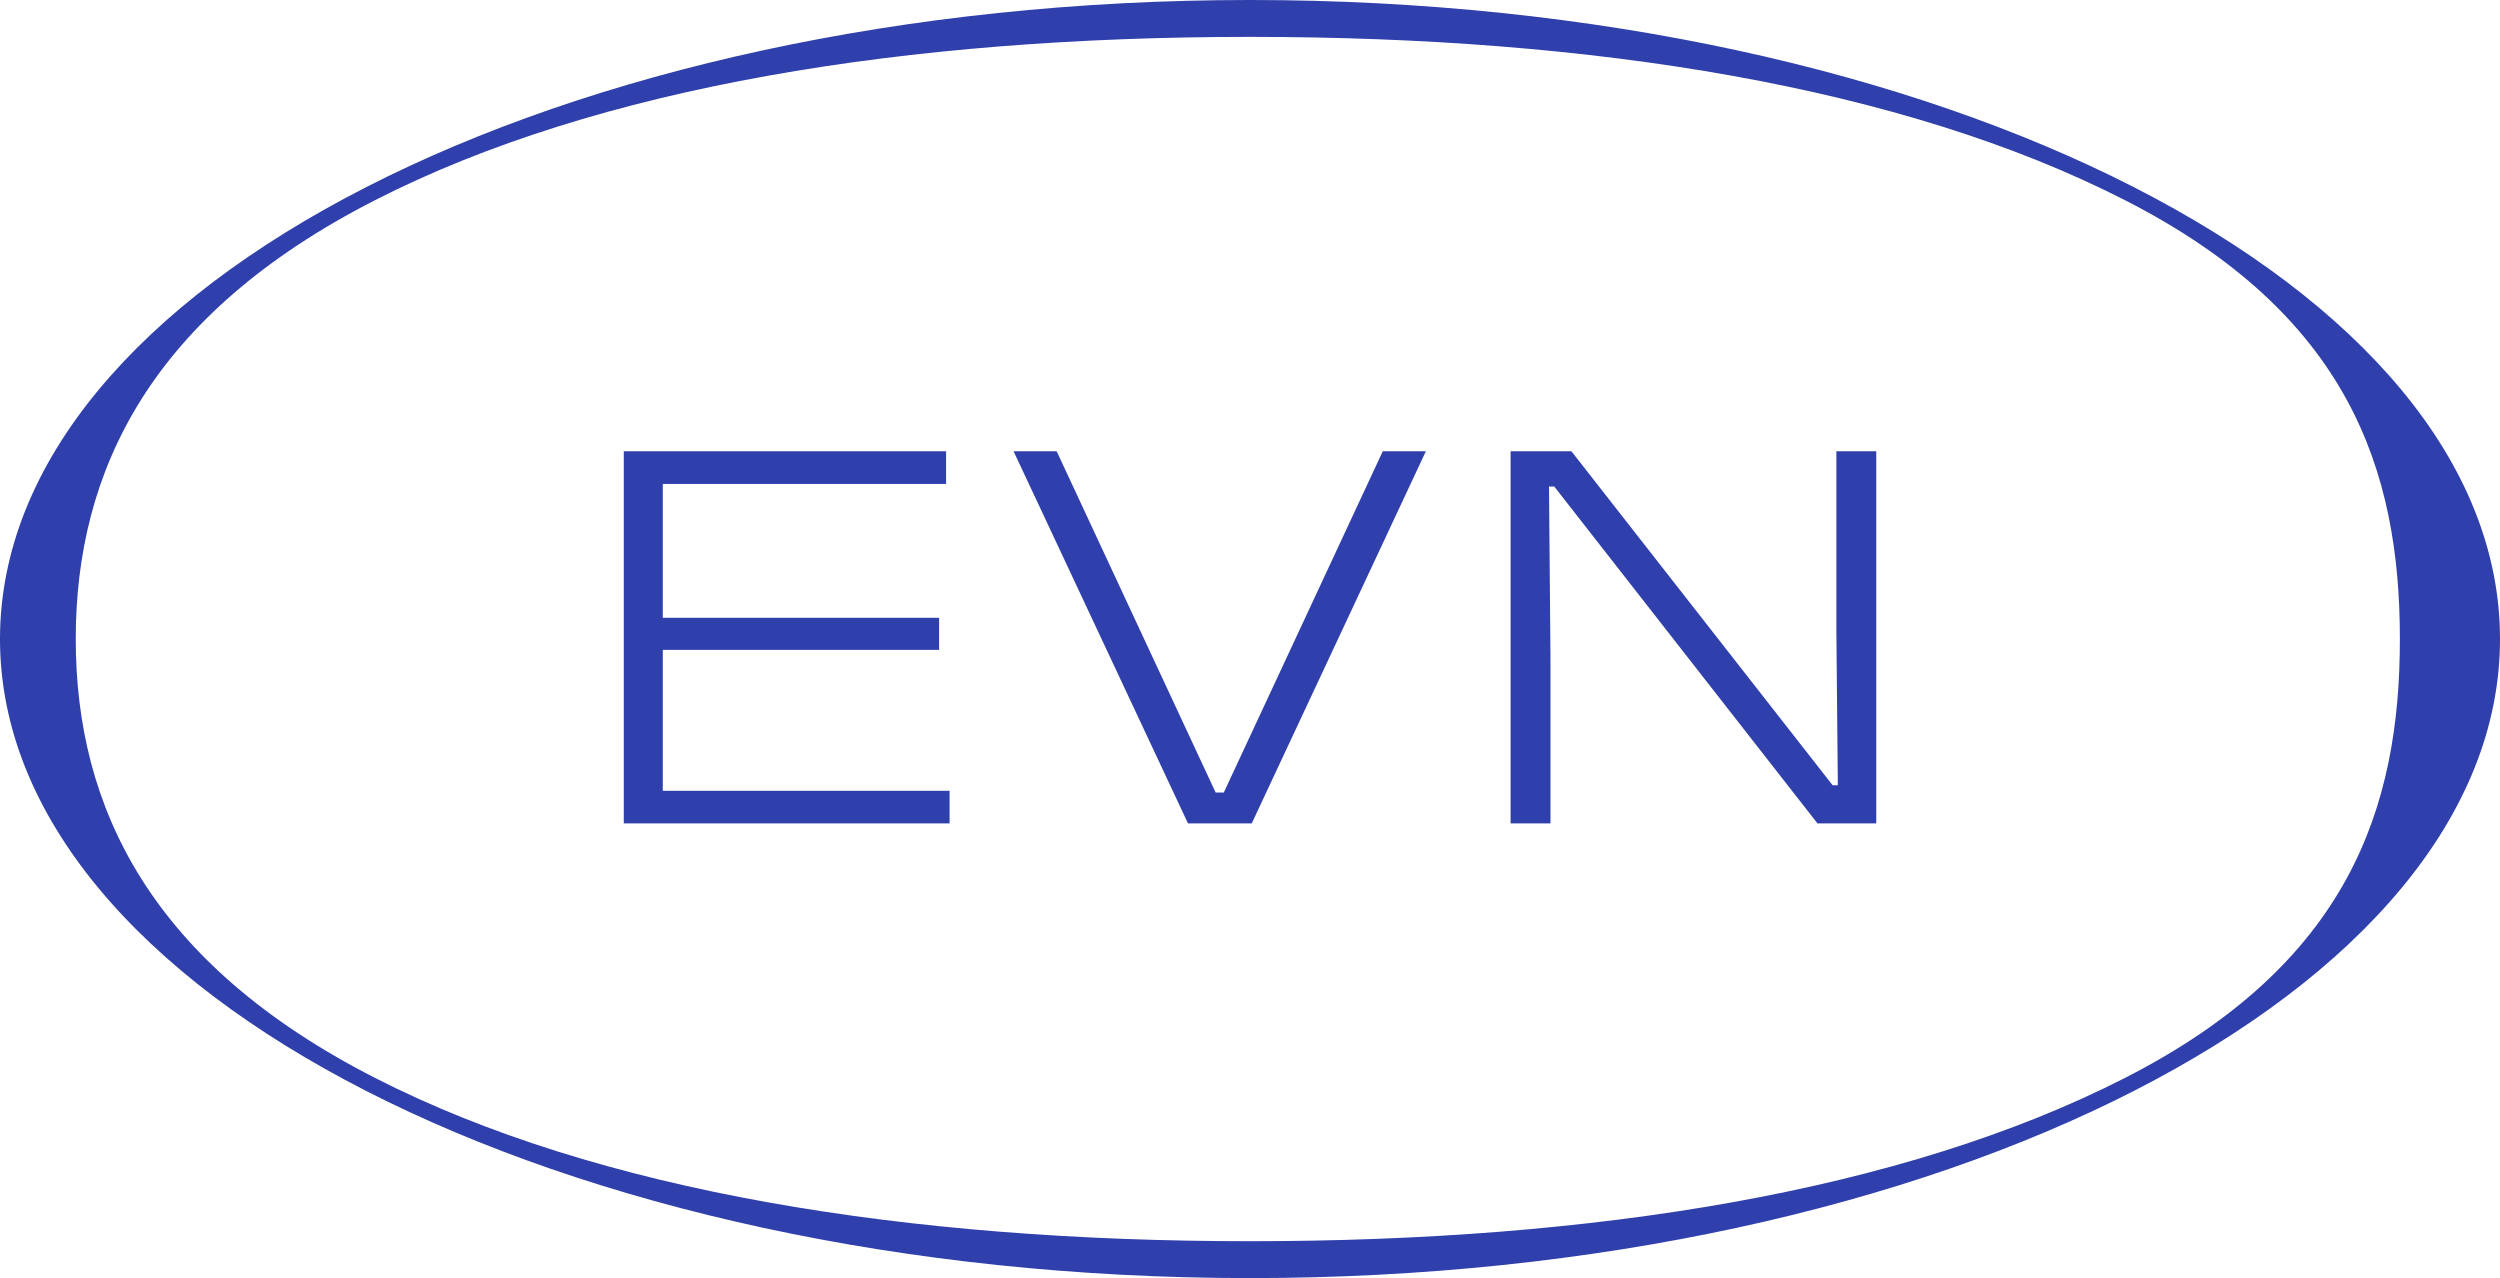
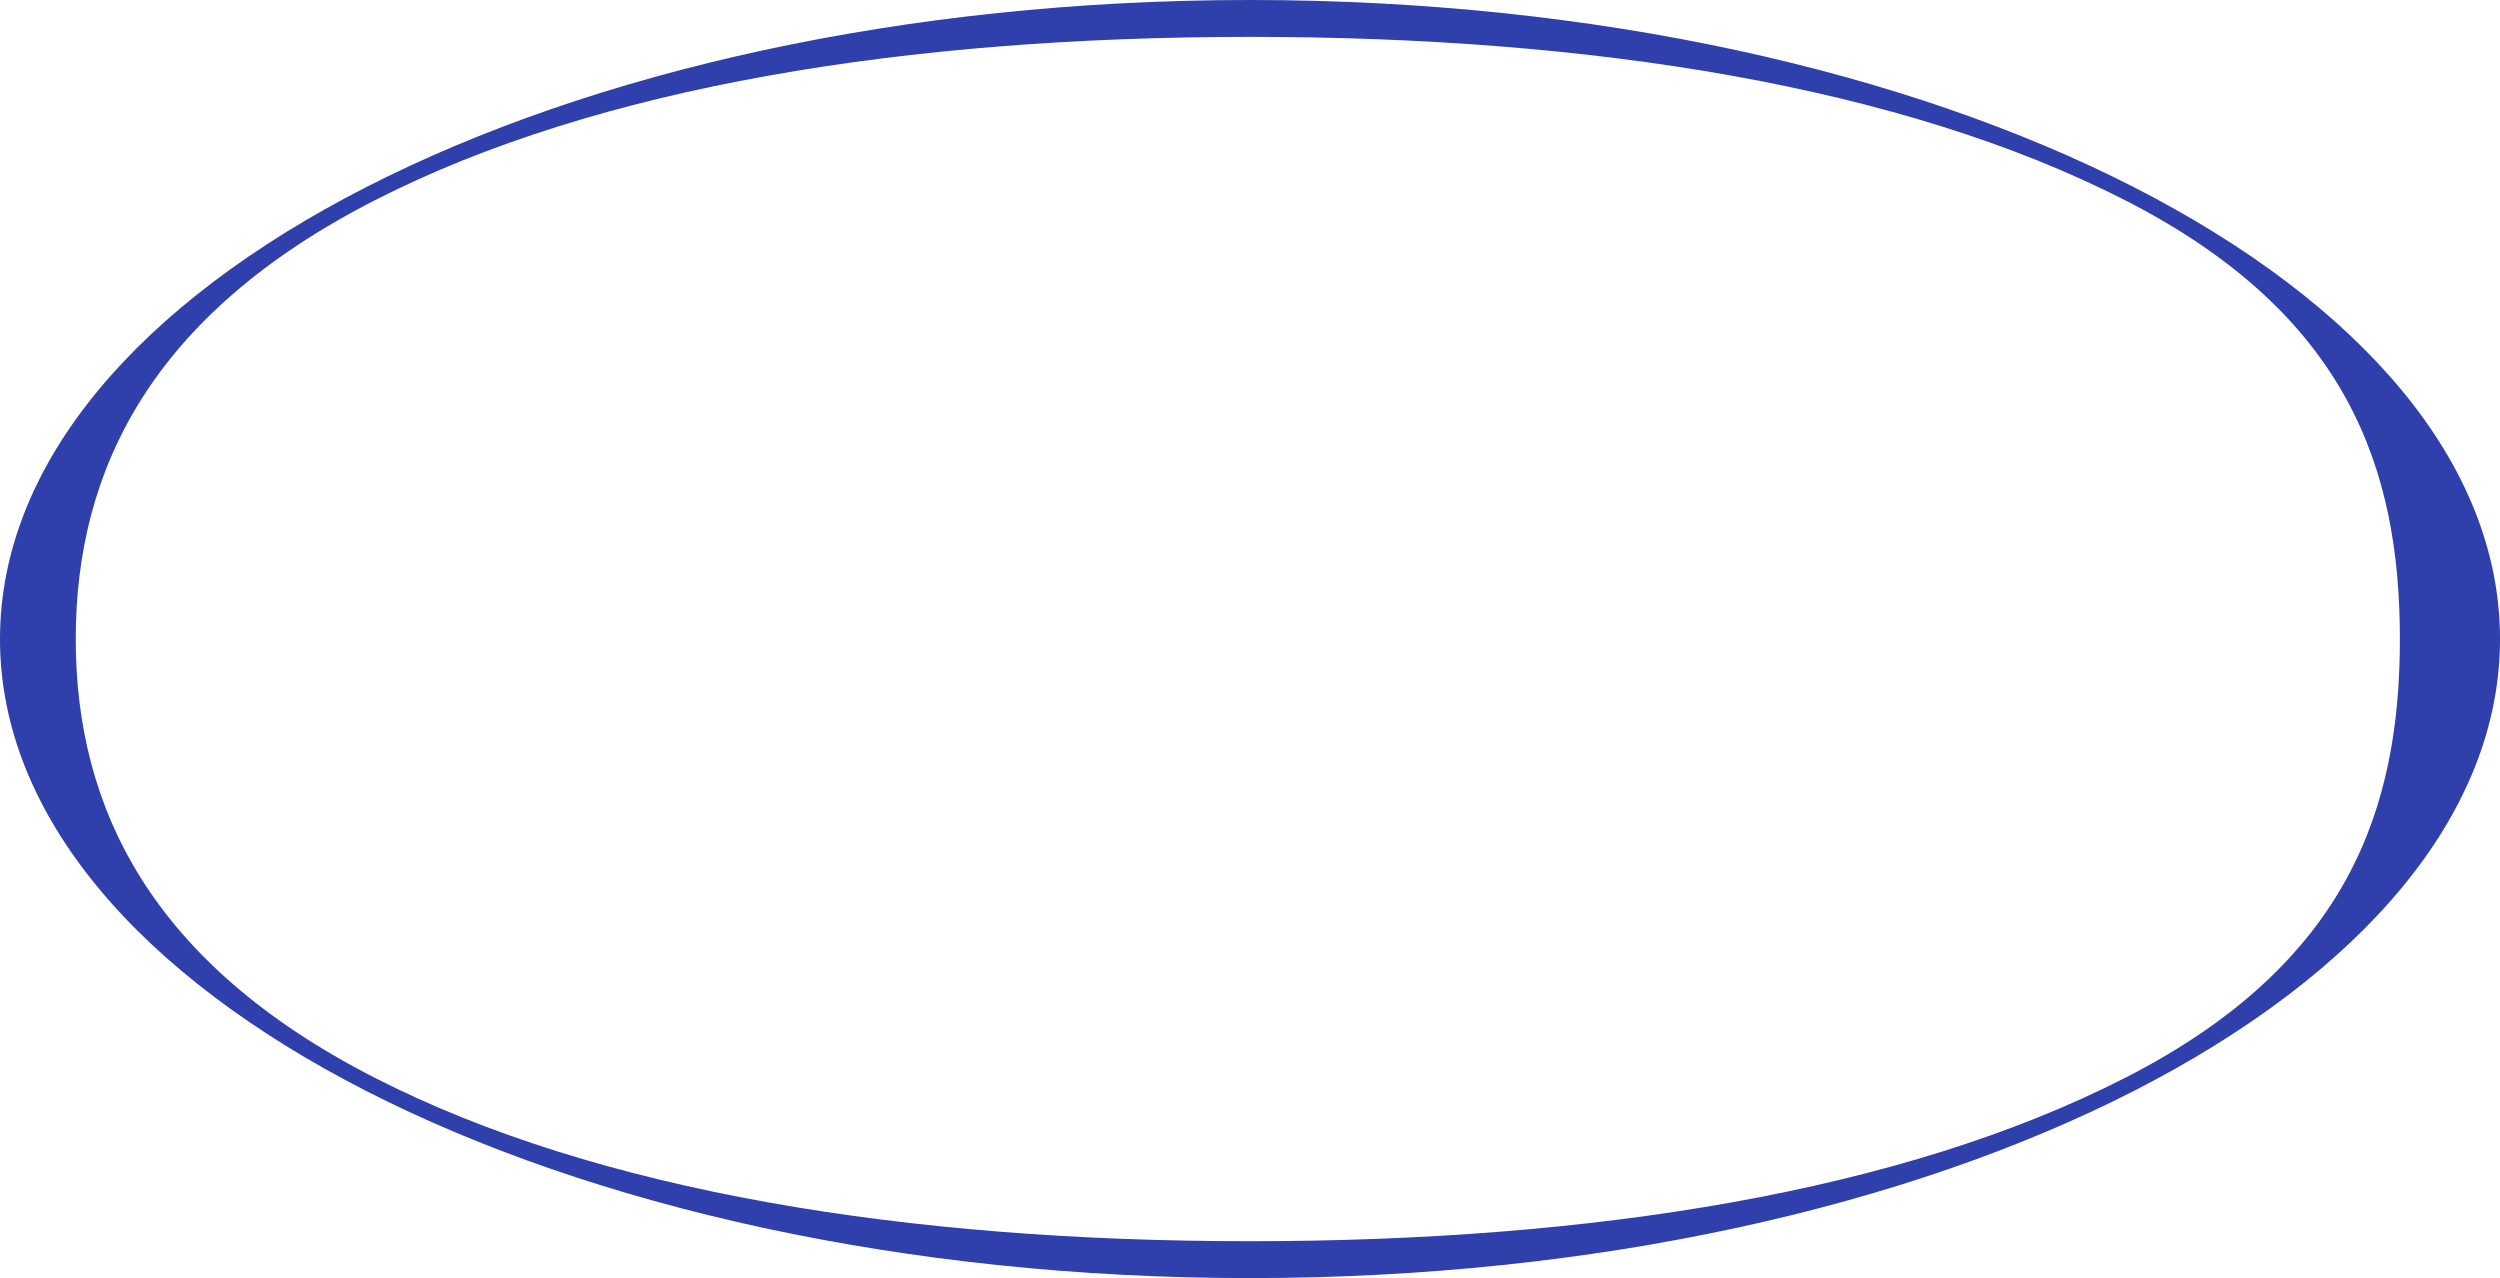
<svg xmlns="http://www.w3.org/2000/svg" width="1424" height="728" viewBox="0 0 1424 728" fill="none">
-   <path d="M377.527 469H355.305V257.057H377.527V469ZM540.879 469H357.958V450.426H540.879V469ZM534.909 370.16H367.079V351.917H534.909V370.16ZM538.889 275.631H357.958V257.057H538.889V275.631ZM712.995 469H676.676L577.338 257.057H601.882L692.431 451.421H697.074L787.623 257.057H812.167L712.995 469ZM860.429 257.057H895.09L1043.85 447.275H1046.83L1046 359.546V257.057H1068.72V469H1035.22L885.305 277.123H882.32L883.149 374.969V469H860.429V257.057Z" fill="#2F3FAB" />
  <path fill-rule="evenodd" clip-rule="evenodd" d="M1210.6 613.875C1337.98 548.753 1366.97 460.093 1366.97 364C1366.97 267.907 1337.98 179.247 1210.6 114.125C1083.48 49.138 907.219 21.006 712 21.006C516.781 21.006 340.521 49.138 213.404 114.125C86.023 179.247 43.147 267.907 43.147 364C43.147 460.093 86.023 548.753 213.404 613.875C340.521 678.862 516.781 706.994 712 706.994C907.219 706.994 1083.48 678.862 1210.6 613.875ZM712 728C1105.23 728 1424 565.032 1424 364C1424 162.968 1105.23 0 712 0C318.773 0 0 162.968 0 364C0 565.032 318.773 728 712 728Z" fill="#2F3FAB" />
</svg>